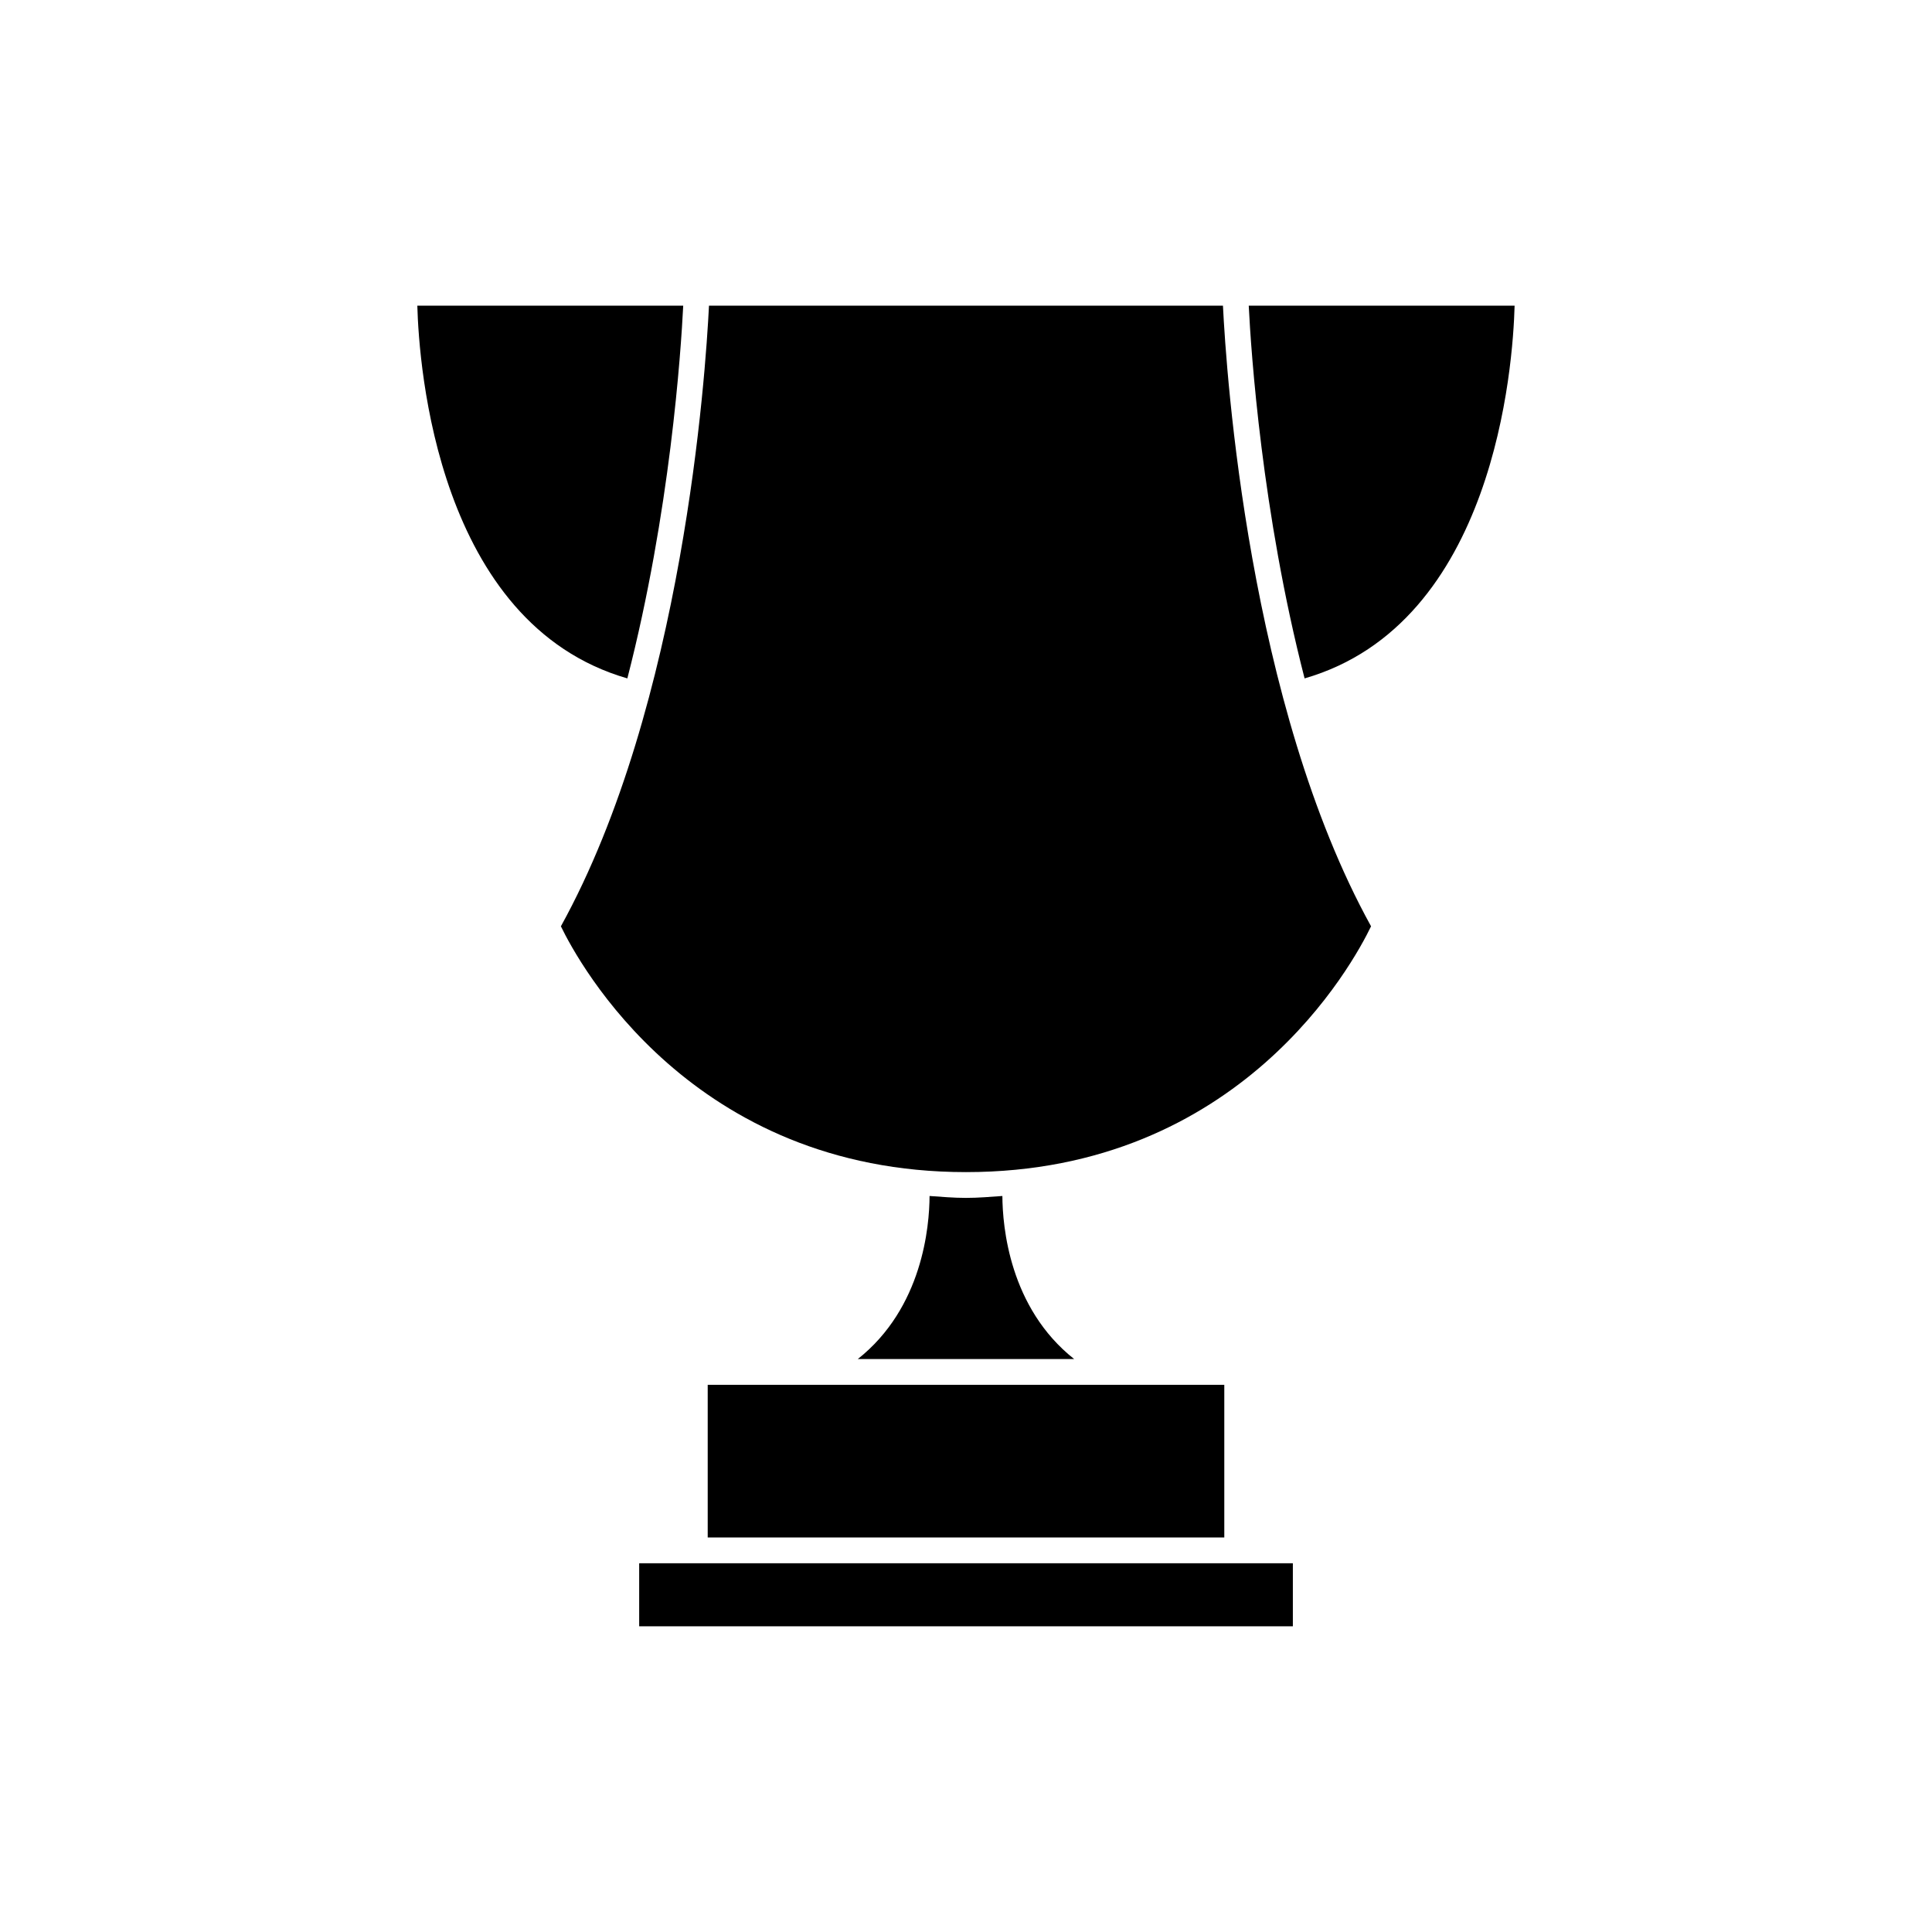
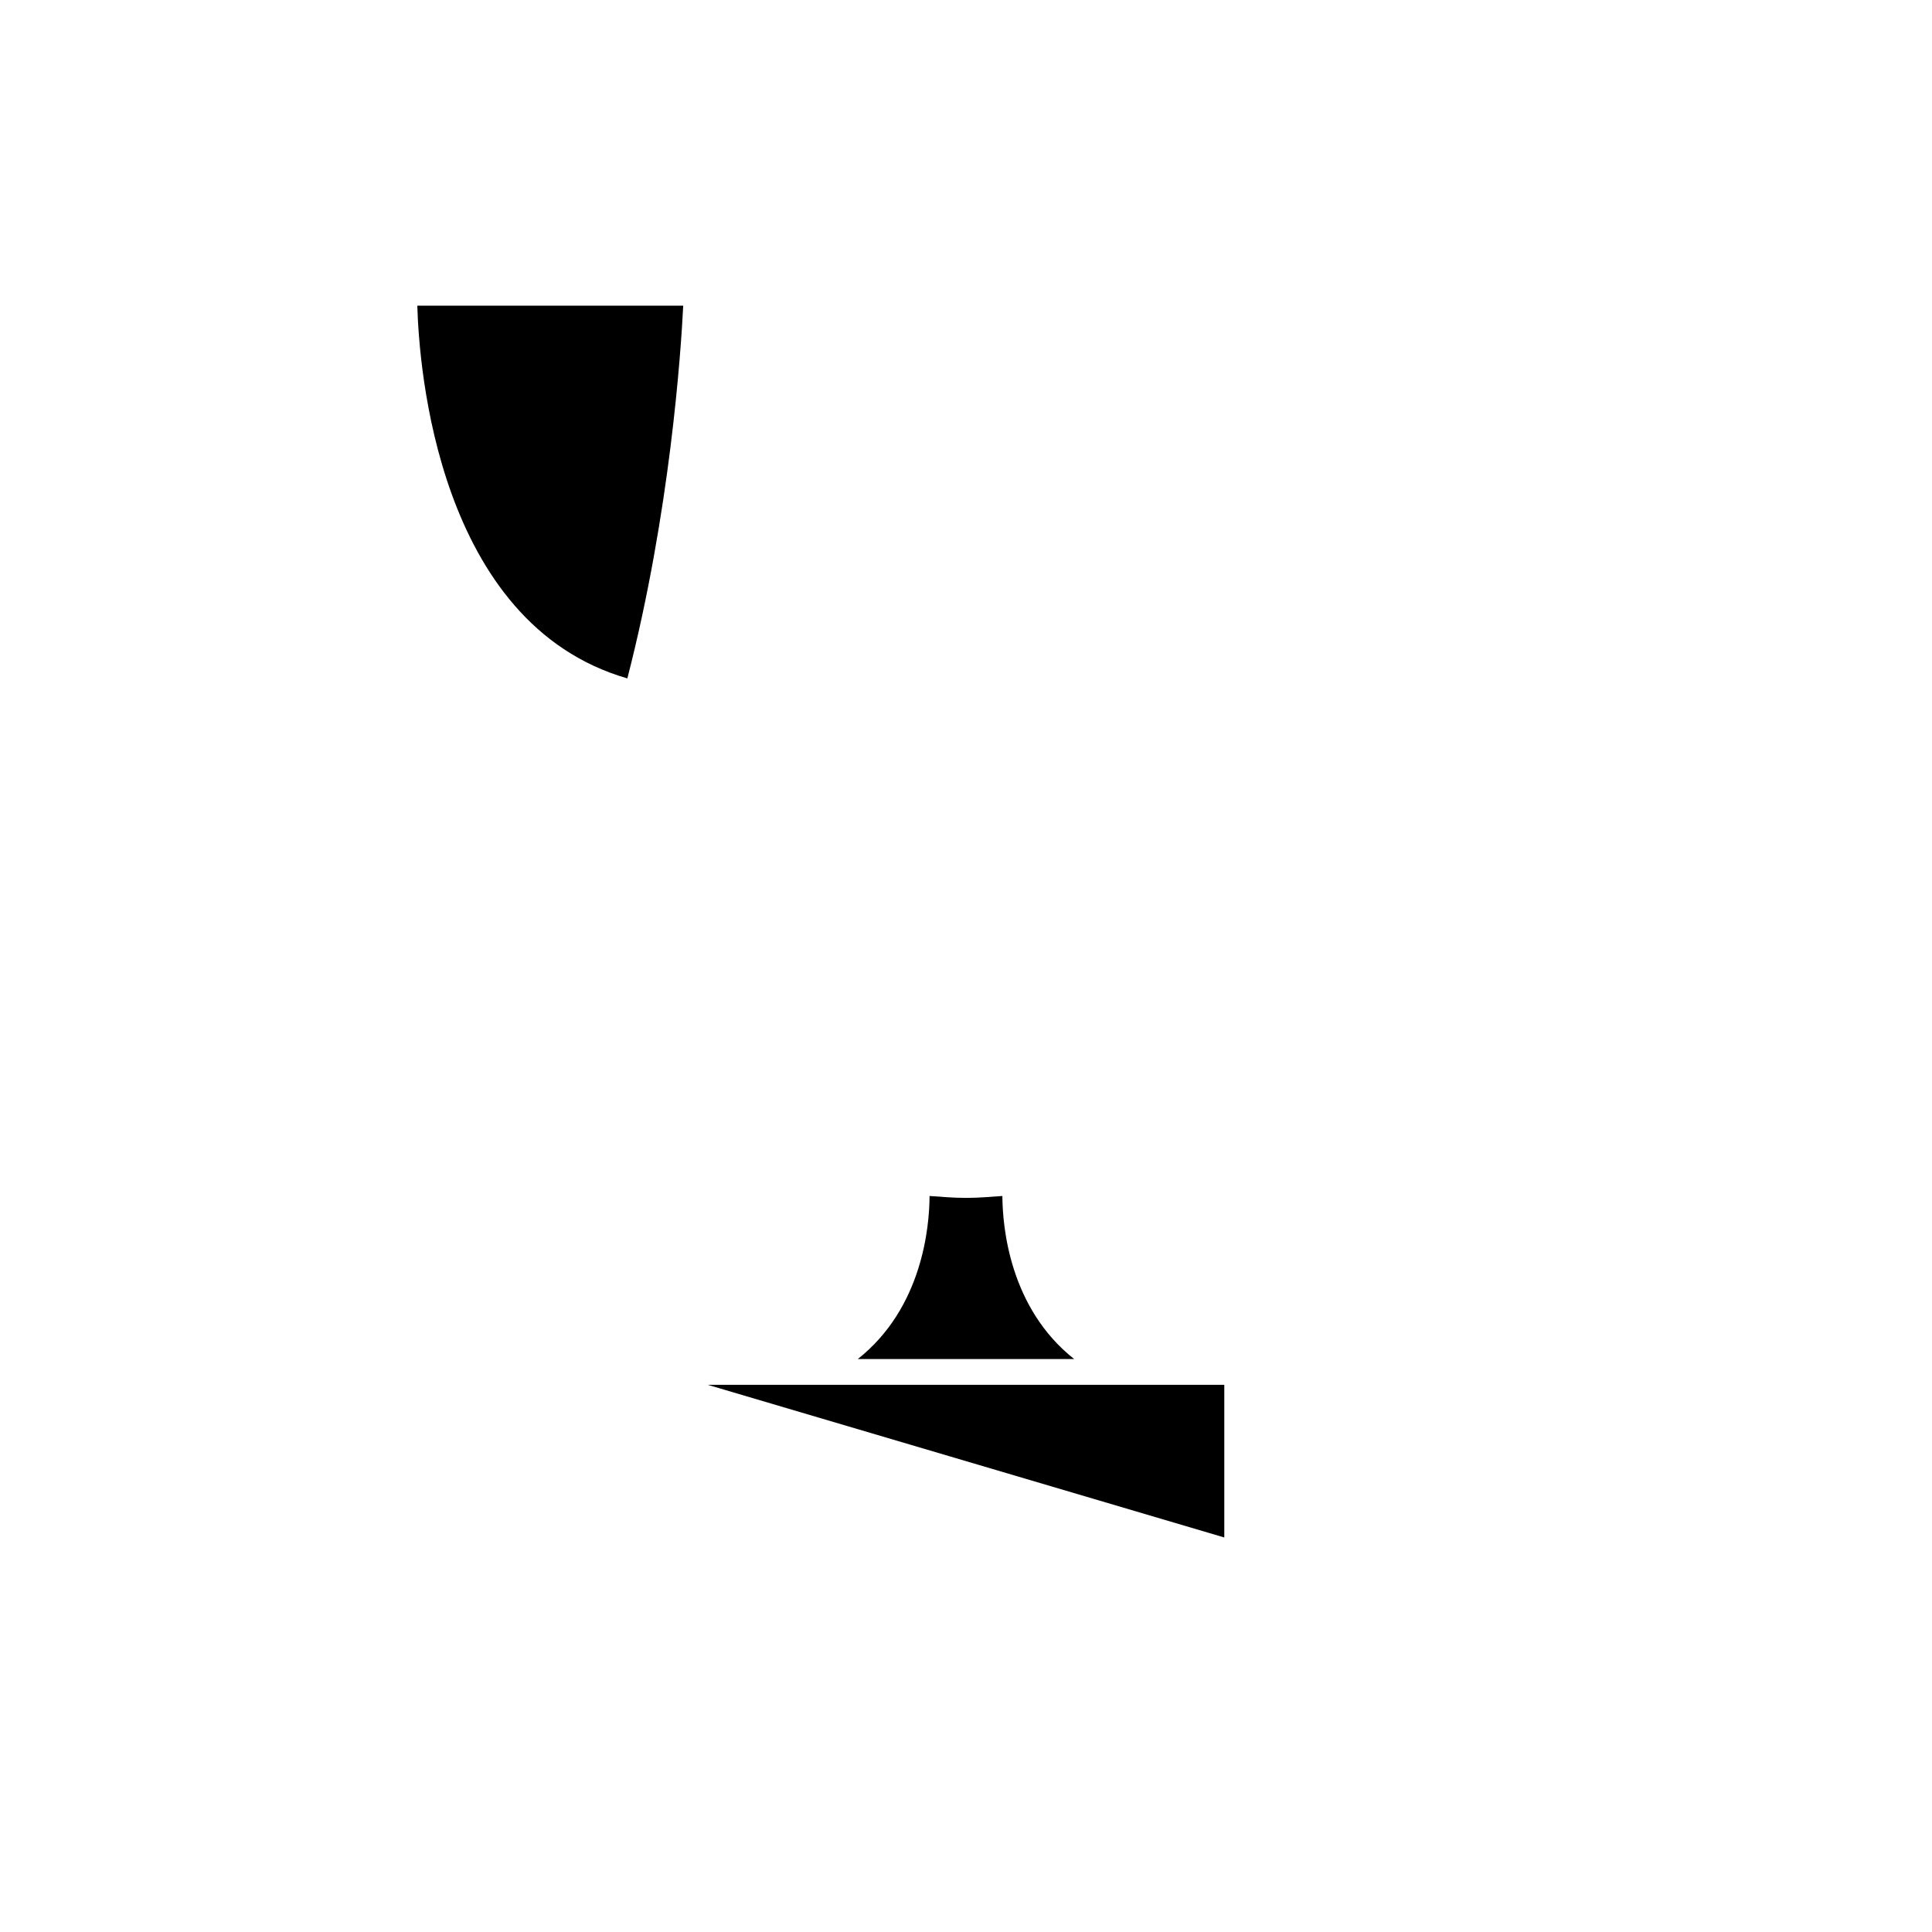
<svg xmlns="http://www.w3.org/2000/svg" fill="#000000" width="800px" height="800px" version="1.1" viewBox="144 144 512 512">
  <g>
-     <path d="m331.55 510.99h136.9v40.457h-136.9z" />
+     <path d="m331.55 510.99h136.9v40.457z" />
    <path d="m409.64 460.95c-3.18 0.215-6.297 0.504-9.645 0.504-3.352 0-6.473-0.289-9.652-0.504-0.035 8.051-1.844 29.629-19.023 43.215h57.348c-17.176-13.586-18.988-35.164-19.027-43.215z" />
-     <path d="m328.14 558.28h-14.75v16.707h173.23v-16.707z" />
-     <path d="m331.89 225.01c-0.898 18.062-6.805 105.73-39.246 164.47 4.727 9.777 34.719 65.141 107.35 65.141 72.781 0 102.64-55.359 107.35-65.141-32.449-58.738-38.359-146.42-39.25-164.48h-136.21z" />
-     <path d="m474.93 225.01c0.605 12.195 3.461 54.766 14.801 98.773 50.336-14.523 55.227-82.797 55.656-98.773z" />
    <path d="m325.06 225.01h-70.465c0.43 15.977 5.32 84.246 55.66 98.773 11.348-44.016 14.199-86.578 14.805-98.773z" />
  </g>
</svg>